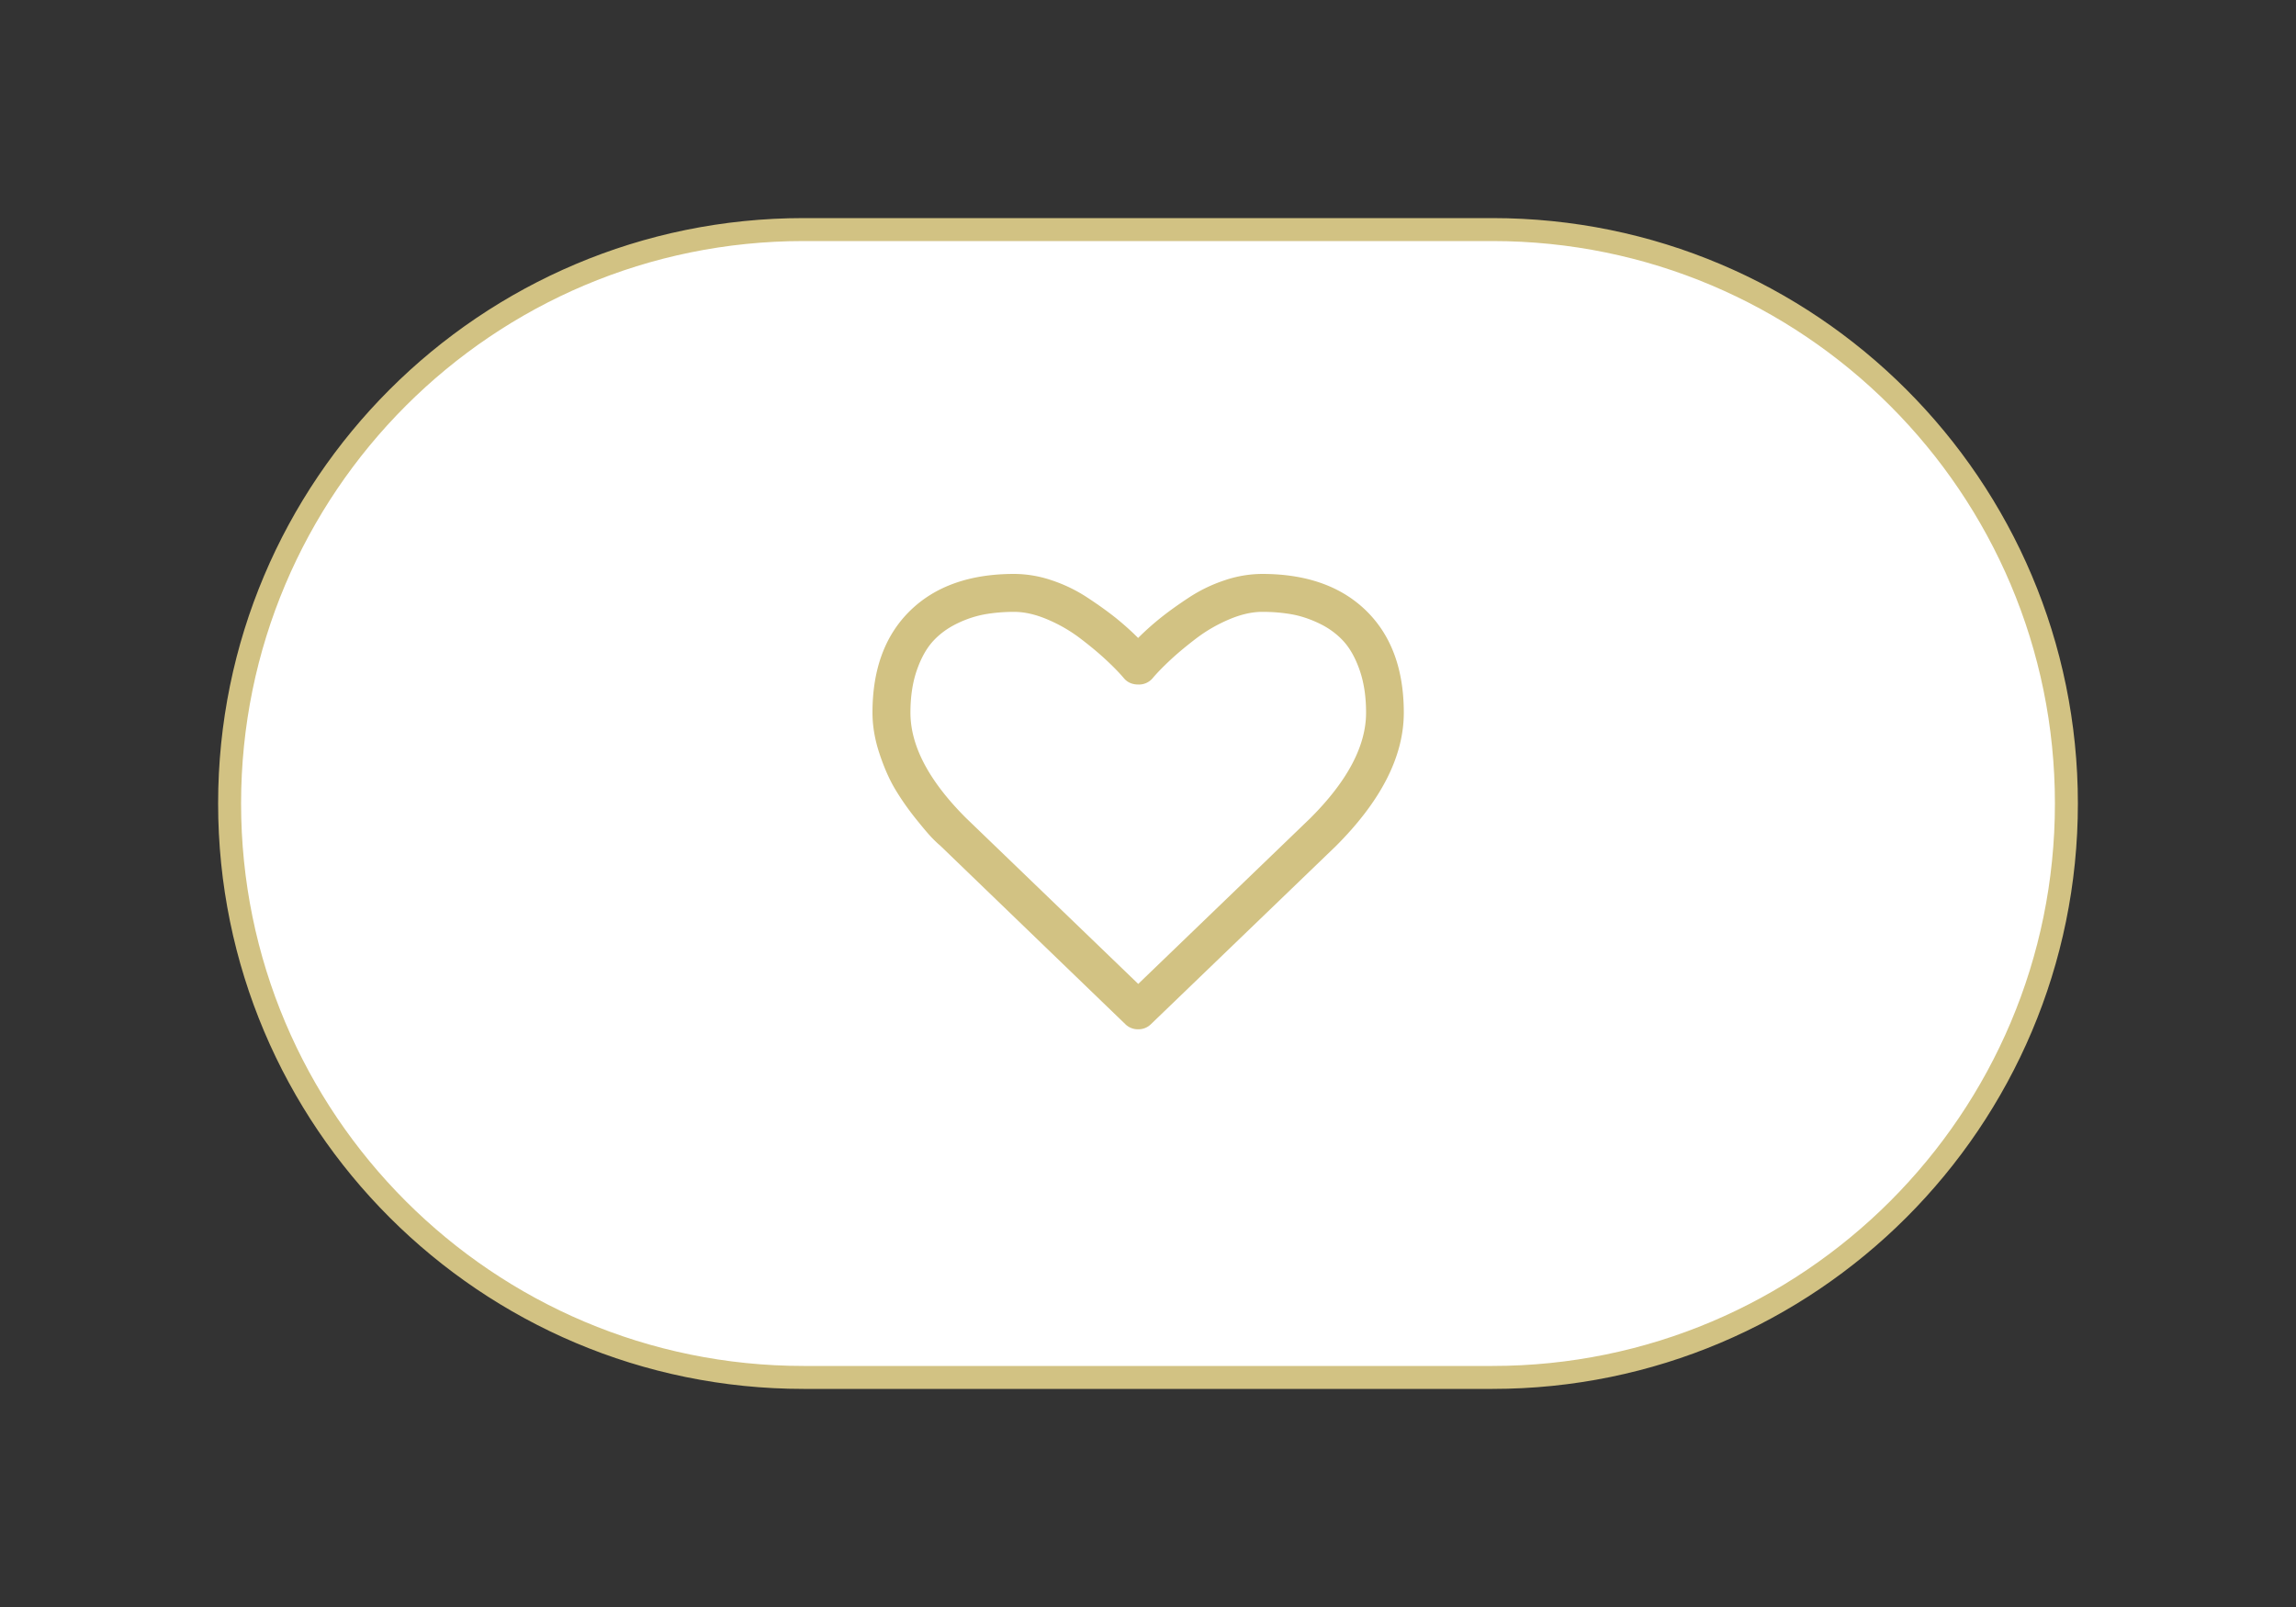
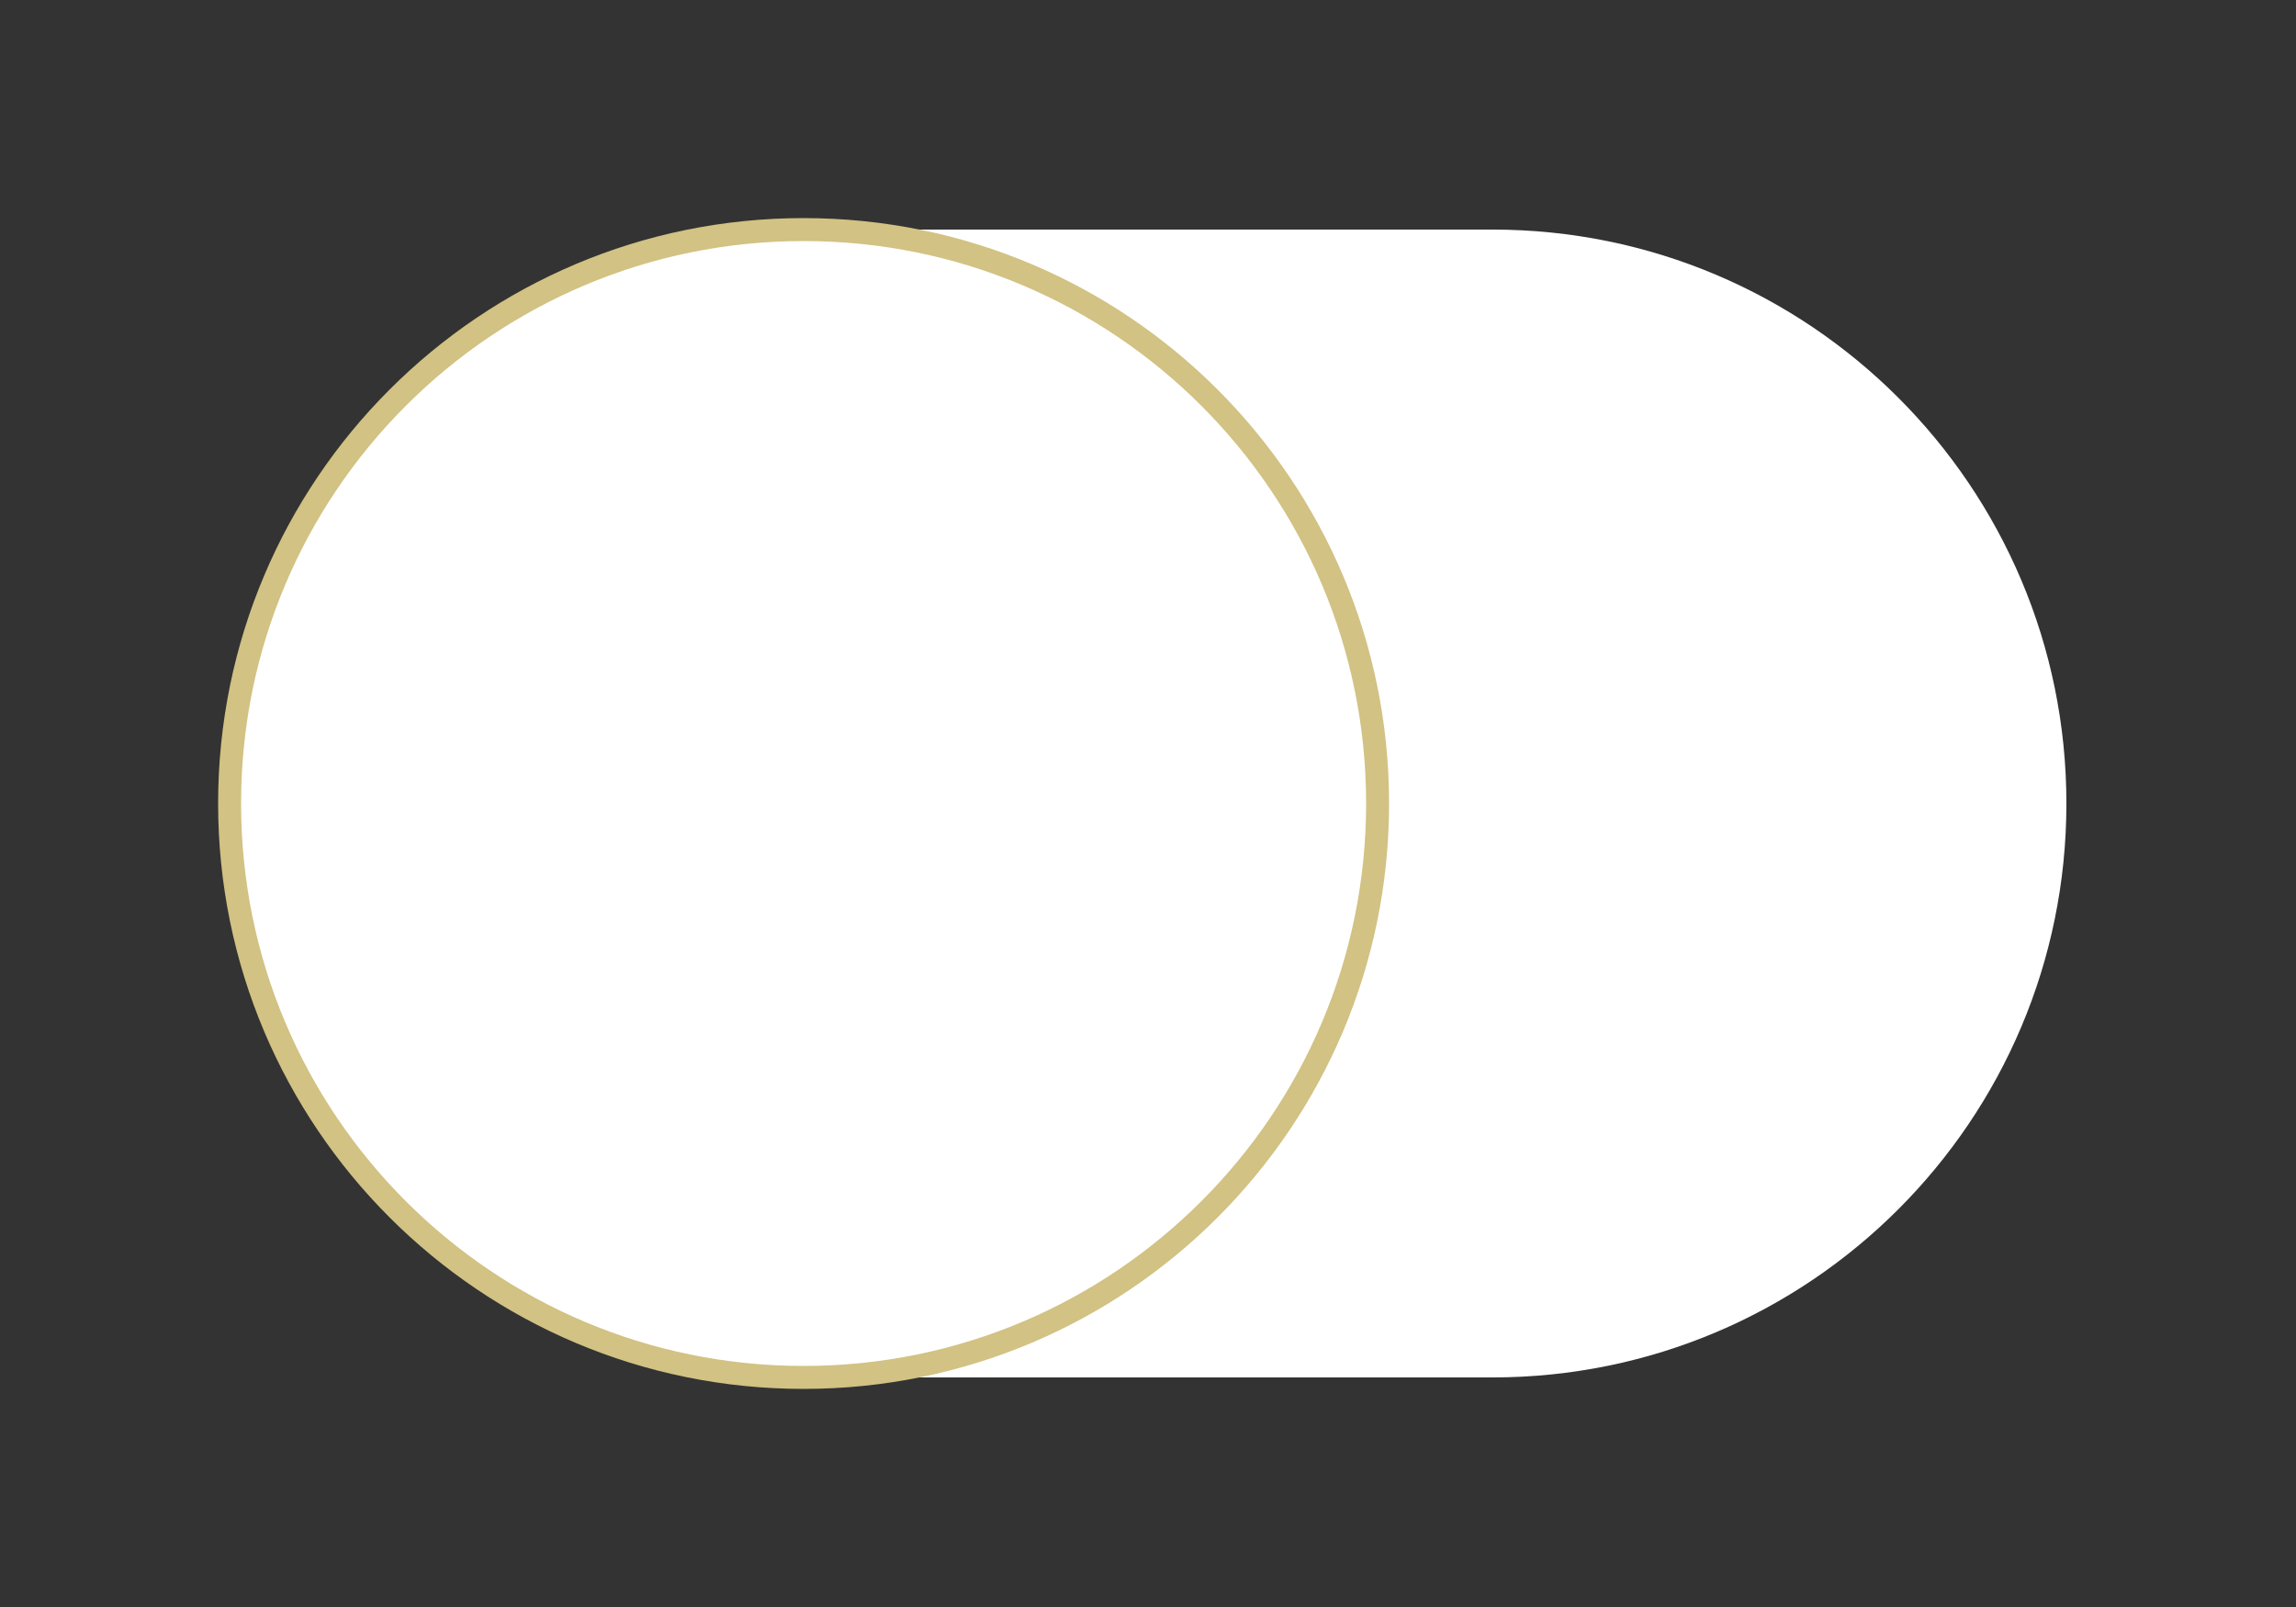
<svg xmlns="http://www.w3.org/2000/svg" width="100" height="70" viewBox="0 0 100 70">
  <rect x="0" y="0" width="100" height="70" fill="#333333" stroke="none" />
  <g>
    <g>
      <path fill="#fff" d="M10 35c0-13.807 11.193-25 25-25h30c13.807 0 25 11.193 25 25S78.807 60 65 60H35c-13.807 0-25-11.193-25-25z" />
-       <path fill="none" stroke="#d2c283" stroke-miterlimit="20" d="M10 35c0-13.807 11.193-25 25-25h30c13.807 0 25 11.193 25 25v0c0 13.807-11.193 25-25 25H35c-13.807 0-25-11.193-25-25z" />
+       <path fill="none" stroke="#d2c283" stroke-miterlimit="20" d="M10 35c0-13.807 11.193-25 25-25c13.807 0 25 11.193 25 25v0c0 13.807-11.193 25-25 25H35c-13.807 0-25-11.193-25-25z" />
    </g>
    <g>
-       <path fill="#d2c283" d="M57.069 35.64l-7.494 7.219-7.506-7.232c-1.61-1.61-2.416-3.137-2.416-4.584 0-.697.093-1.313.278-1.846.185-.534.422-.958.71-1.272.289-.315.64-.57 1.053-.769a4.67 4.67 0 0 1 1.215-.4 7.404 7.404 0 0 1 1.266-.103c.448 0 .93.11 1.447.33.517.219.993.494 1.428.826.435.331.807.641 1.117.93.31.288.569.552.775.794.155.189.367.284.634.284a.775.775 0 0 0 .633-.284c.206-.242.465-.506.775-.795.31-.288.683-.598 1.117-.93.435-.33.911-.606 1.428-.826.517-.22 1-.33 1.447-.33.448 0 .87.035 1.266.104.397.069.801.202 1.215.4.413.198.764.455 1.053.769.288.314.525.738.71 1.272.185.533.278 1.149.278 1.846 0 1.447-.81 2.98-2.429 4.597zm2.432-9.039C58.407 25.534 56.897 25 54.968 25a5.15 5.15 0 0 0-1.633.278 6.602 6.602 0 0 0-1.55.749c-.478.314-.889.609-1.233.884-.344.276-.672.568-.982.878-.31-.31-.637-.602-.98-.878-.345-.275-.756-.57-1.234-.884a6.611 6.611 0 0 0-1.55-.75A5.151 5.151 0 0 0 44.173 25c-1.929 0-3.44.534-4.533 1.601C38.547 27.67 38 29.15 38 31.043c0 .577.101 1.172.304 1.782.202.612.432 1.133.69 1.563.259.43.551.85.879 1.259.327.409.566.69.716.846.15.155.27.267.355.336l8.058 7.773a.773.773 0 0 0 .568.233.773.773 0 0 0 .569-.233l8.045-7.748c1.971-1.971 2.957-3.908 2.957-5.81 0-1.895-.547-3.375-1.64-4.443z" />
-     </g>
+       </g>
  </g>
</svg>